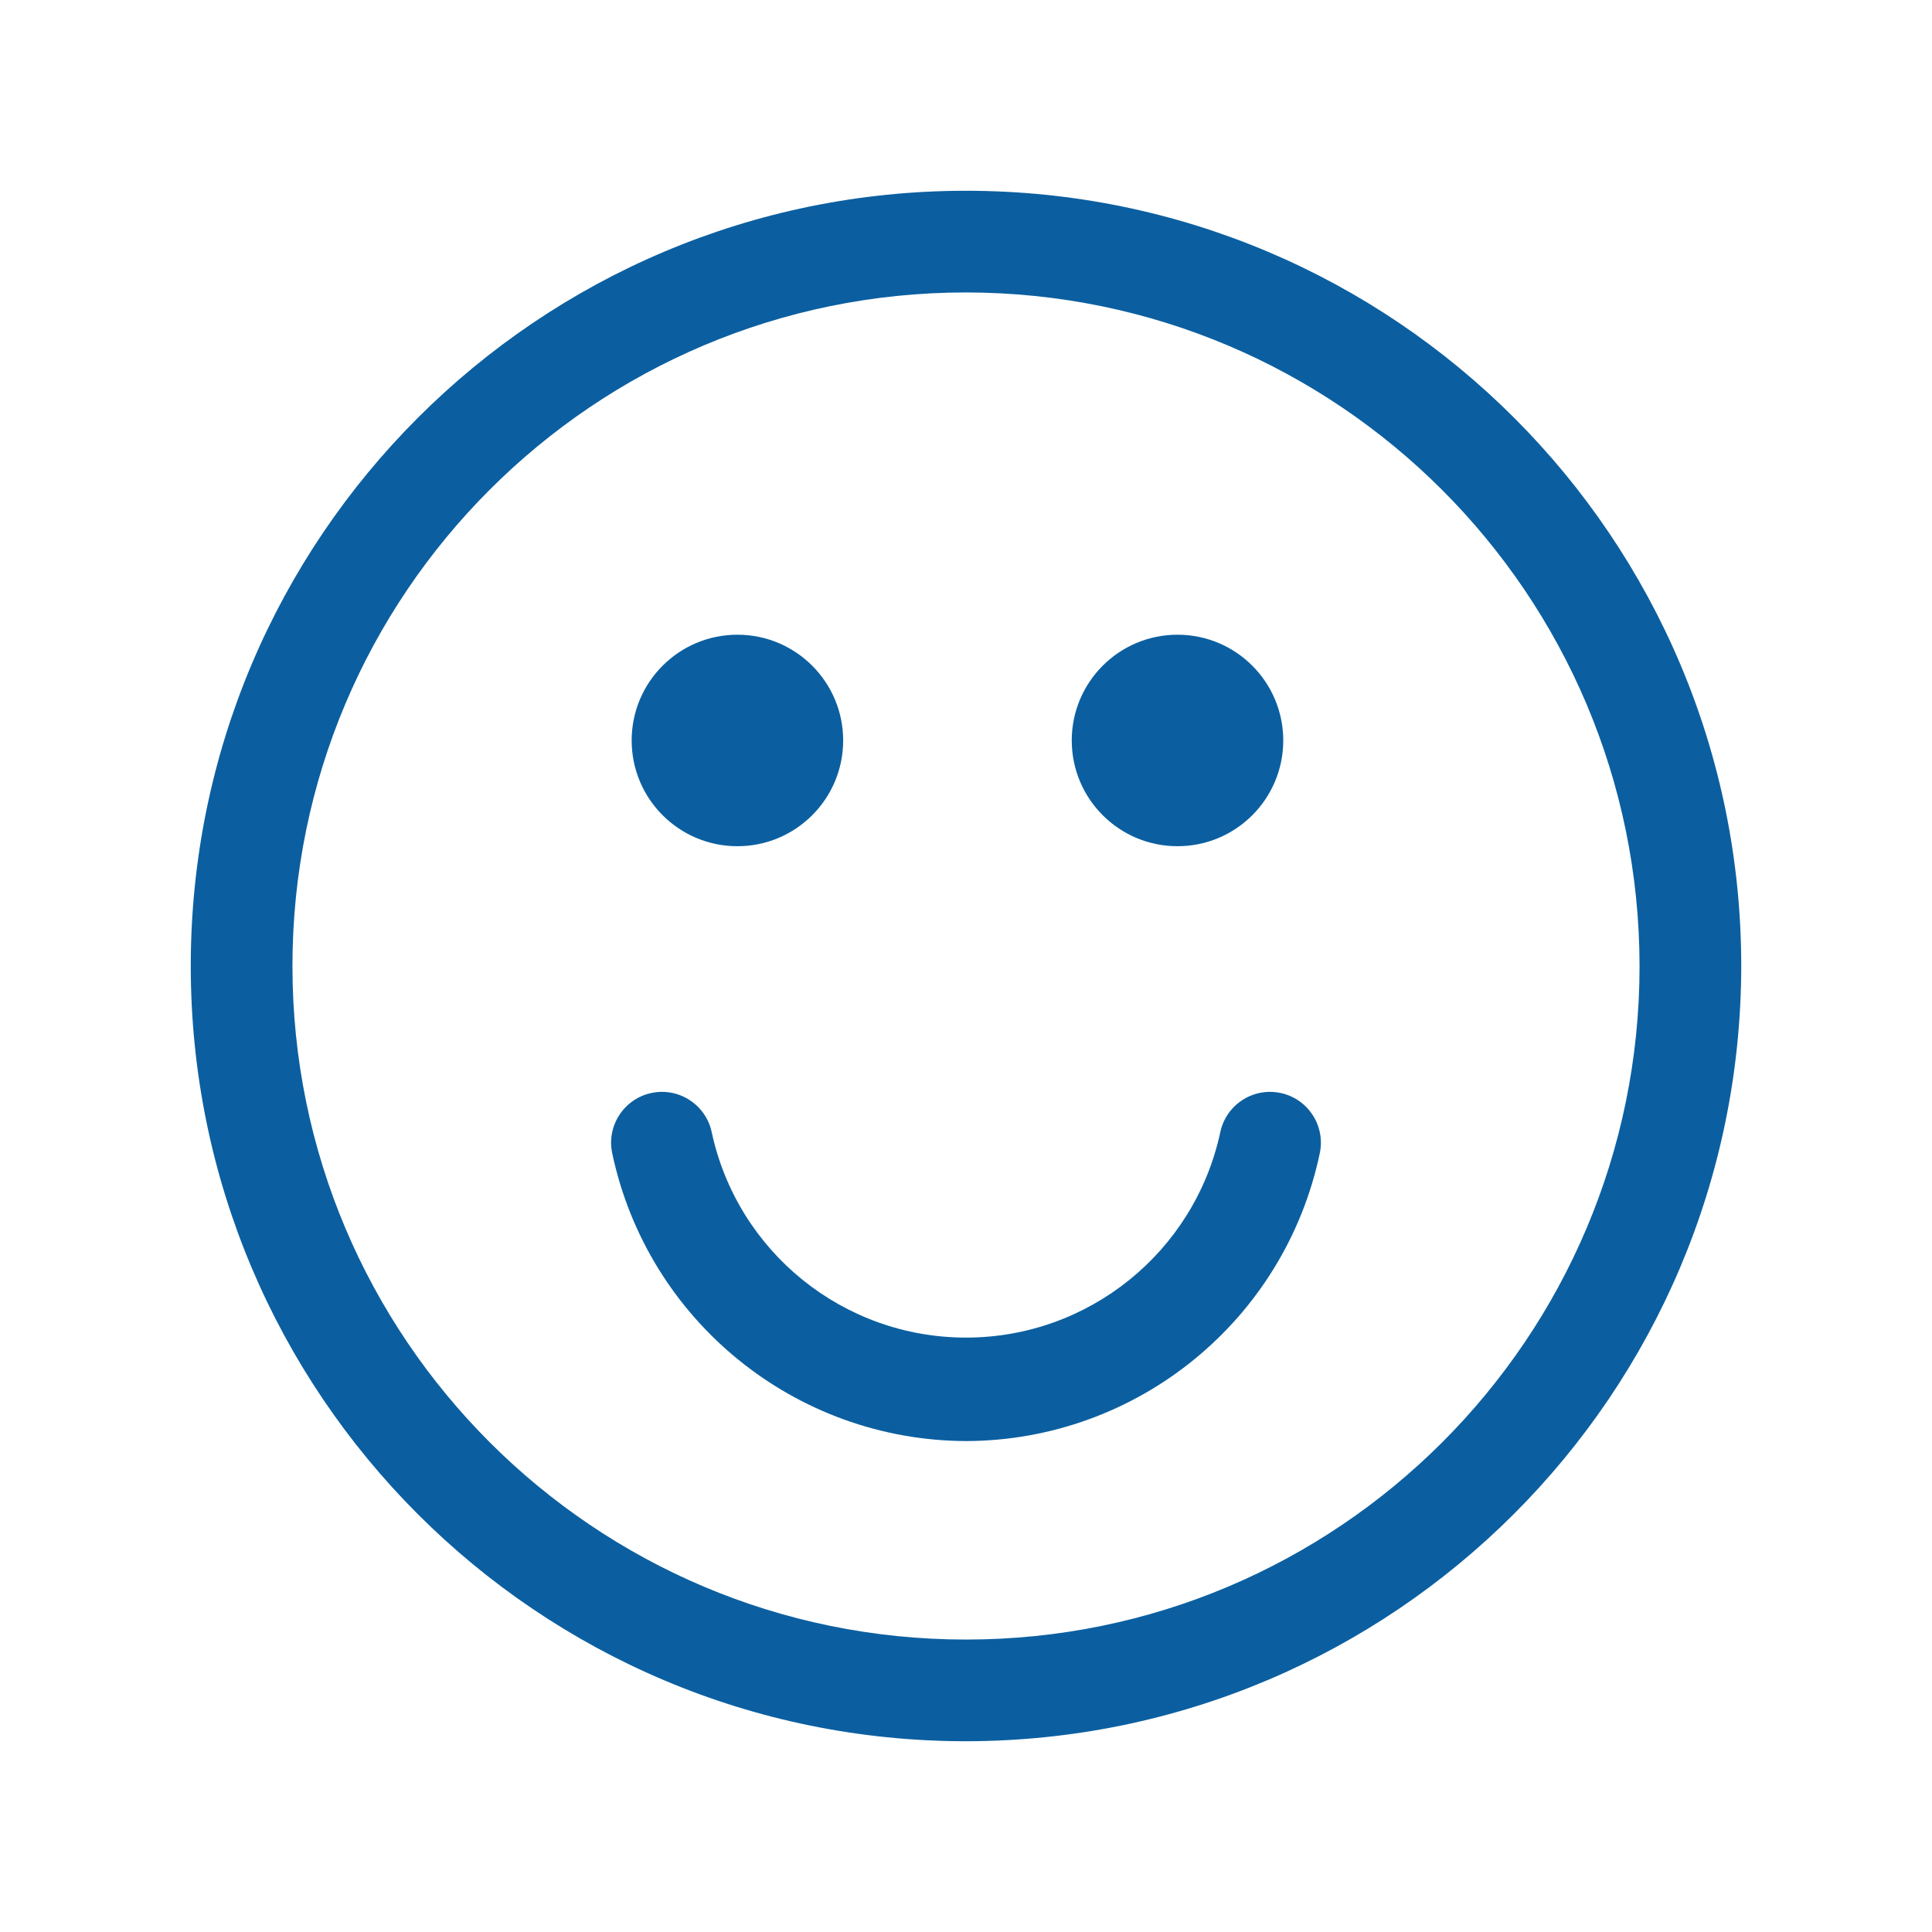
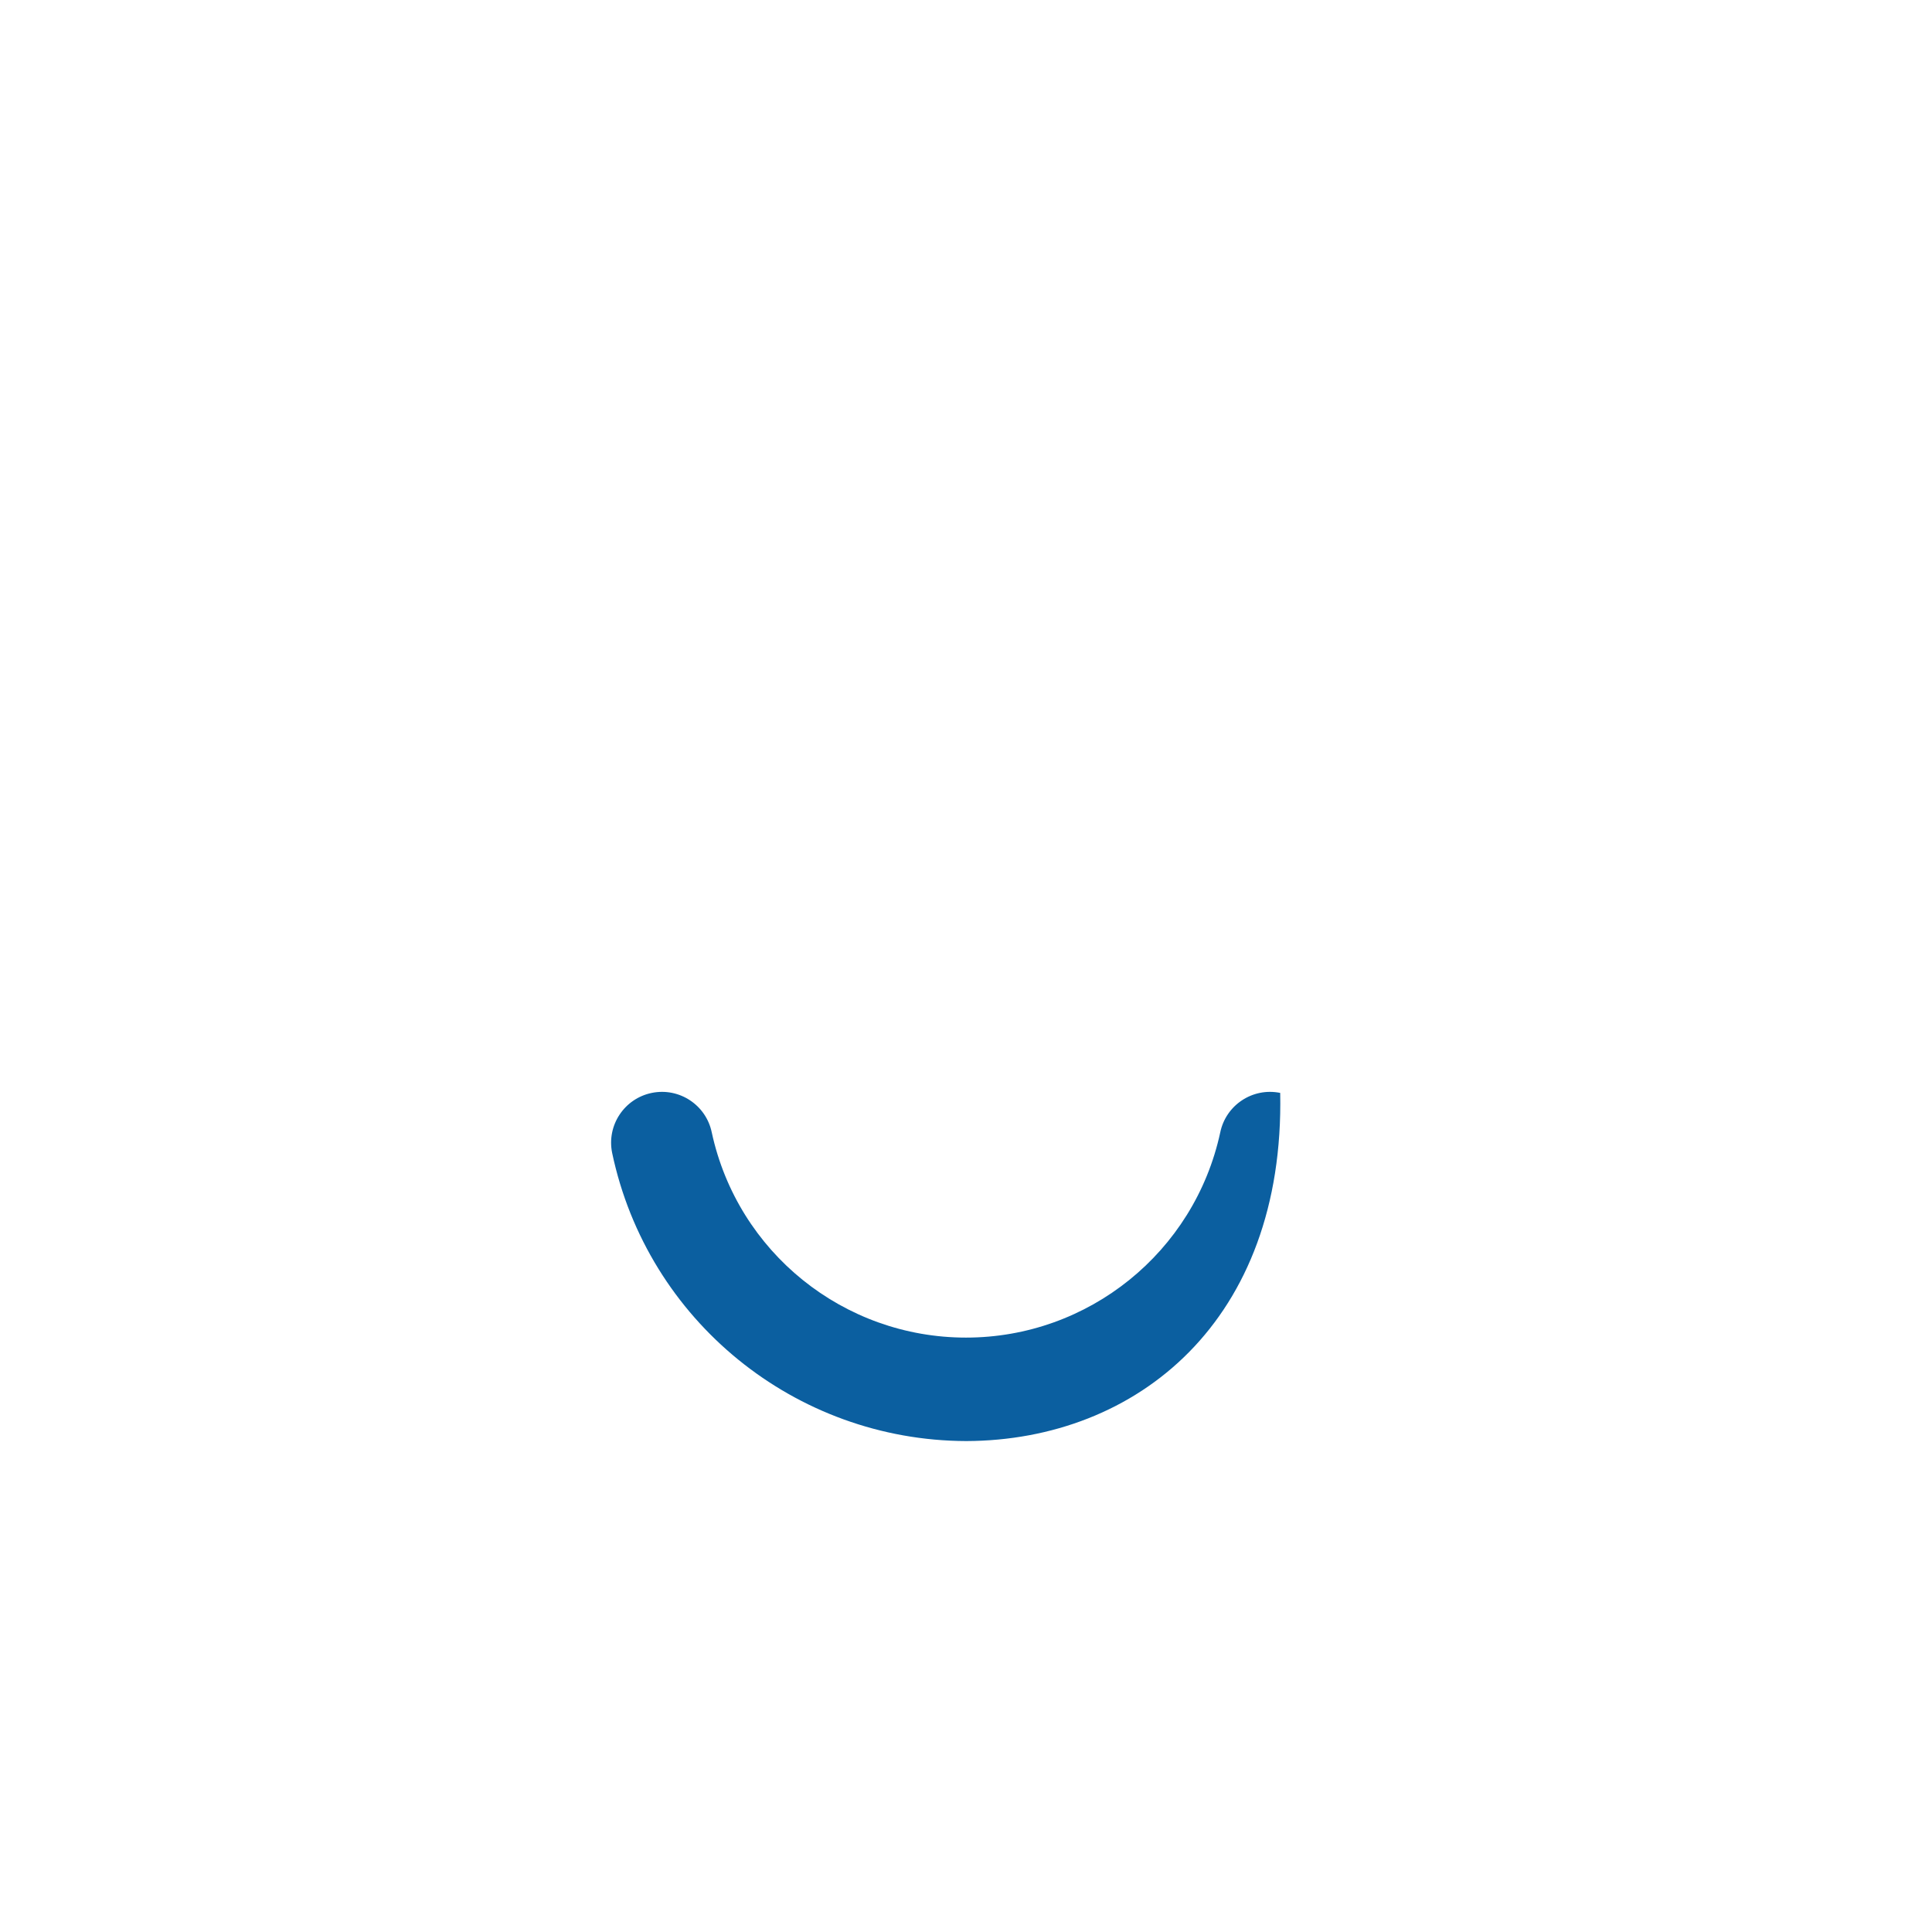
<svg xmlns="http://www.w3.org/2000/svg" version="1.1" x="0" y="0" width="95" height="95" viewBox="0, 0, 95, 95">
  <g id="Background">
-     <rect x="0" y="0" width="95" height="95" fill="#FFFFFF" fill-opacity="0" />
-   </g>
+     </g>
  <g id="Layer_1">
-     <path d="M47.5,85.62 C26.447,85.62 9.38,68.553 9.38,47.5 C9.38,26.447 26.447,9.38 47.5,9.38 C68.553,9.38 85.62,26.447 85.62,47.5 C85.598,68.544 68.544,85.598 47.5,85.62 z M47.5,14.38 C29.208,14.38 14.38,29.208 14.38,47.5 C14.38,65.792 29.208,80.62 47.5,80.62 C65.792,80.62 80.62,65.792 80.62,47.5 C80.603,29.215 65.785,14.397 47.5,14.38 z" fill="#0B5FA0" />
-     <path d="M41.46,36.41 C41.46,39.282 39.132,41.61 36.26,41.61 C33.388,41.61 31.06,39.282 31.06,36.41 C31.06,33.538 33.388,31.21 36.26,31.21 C39.132,31.21 41.46,33.538 41.46,36.41 z" fill="#0B5FA0" />
-     <path d="M63.1,36.41 C63.1,39.282 60.772,41.61 57.9,41.61 C55.028,41.61 52.7,39.282 52.7,36.41 C52.7,33.538 55.028,31.21 57.9,31.21 C60.772,31.21 63.1,33.538 63.1,36.41 z" fill="#0B5FA0" />
-     <path d="M47.51,70.86 C39.091,70.833 31.836,64.928 30.1,56.69 C29.824,55.337 30.697,54.016 32.05,53.74 C33.403,53.464 34.724,54.337 35,55.69 C36.275,61.574 41.48,65.772 47.5,65.772 C53.52,65.772 58.725,61.574 60,55.69 C60.276,54.337 61.597,53.464 62.95,53.74 C64.303,54.016 65.176,55.337 64.9,56.69 C63.173,64.925 55.924,70.832 47.51,70.86 z" fill="#0B5FA0" />
+     <path d="M47.51,70.86 C39.091,70.833 31.836,64.928 30.1,56.69 C29.824,55.337 30.697,54.016 32.05,53.74 C33.403,53.464 34.724,54.337 35,55.69 C36.275,61.574 41.48,65.772 47.5,65.772 C53.52,65.772 58.725,61.574 60,55.69 C60.276,54.337 61.597,53.464 62.95,53.74 C63.173,64.925 55.924,70.832 47.51,70.86 z" fill="#0B5FA0" />
  </g>
</svg>